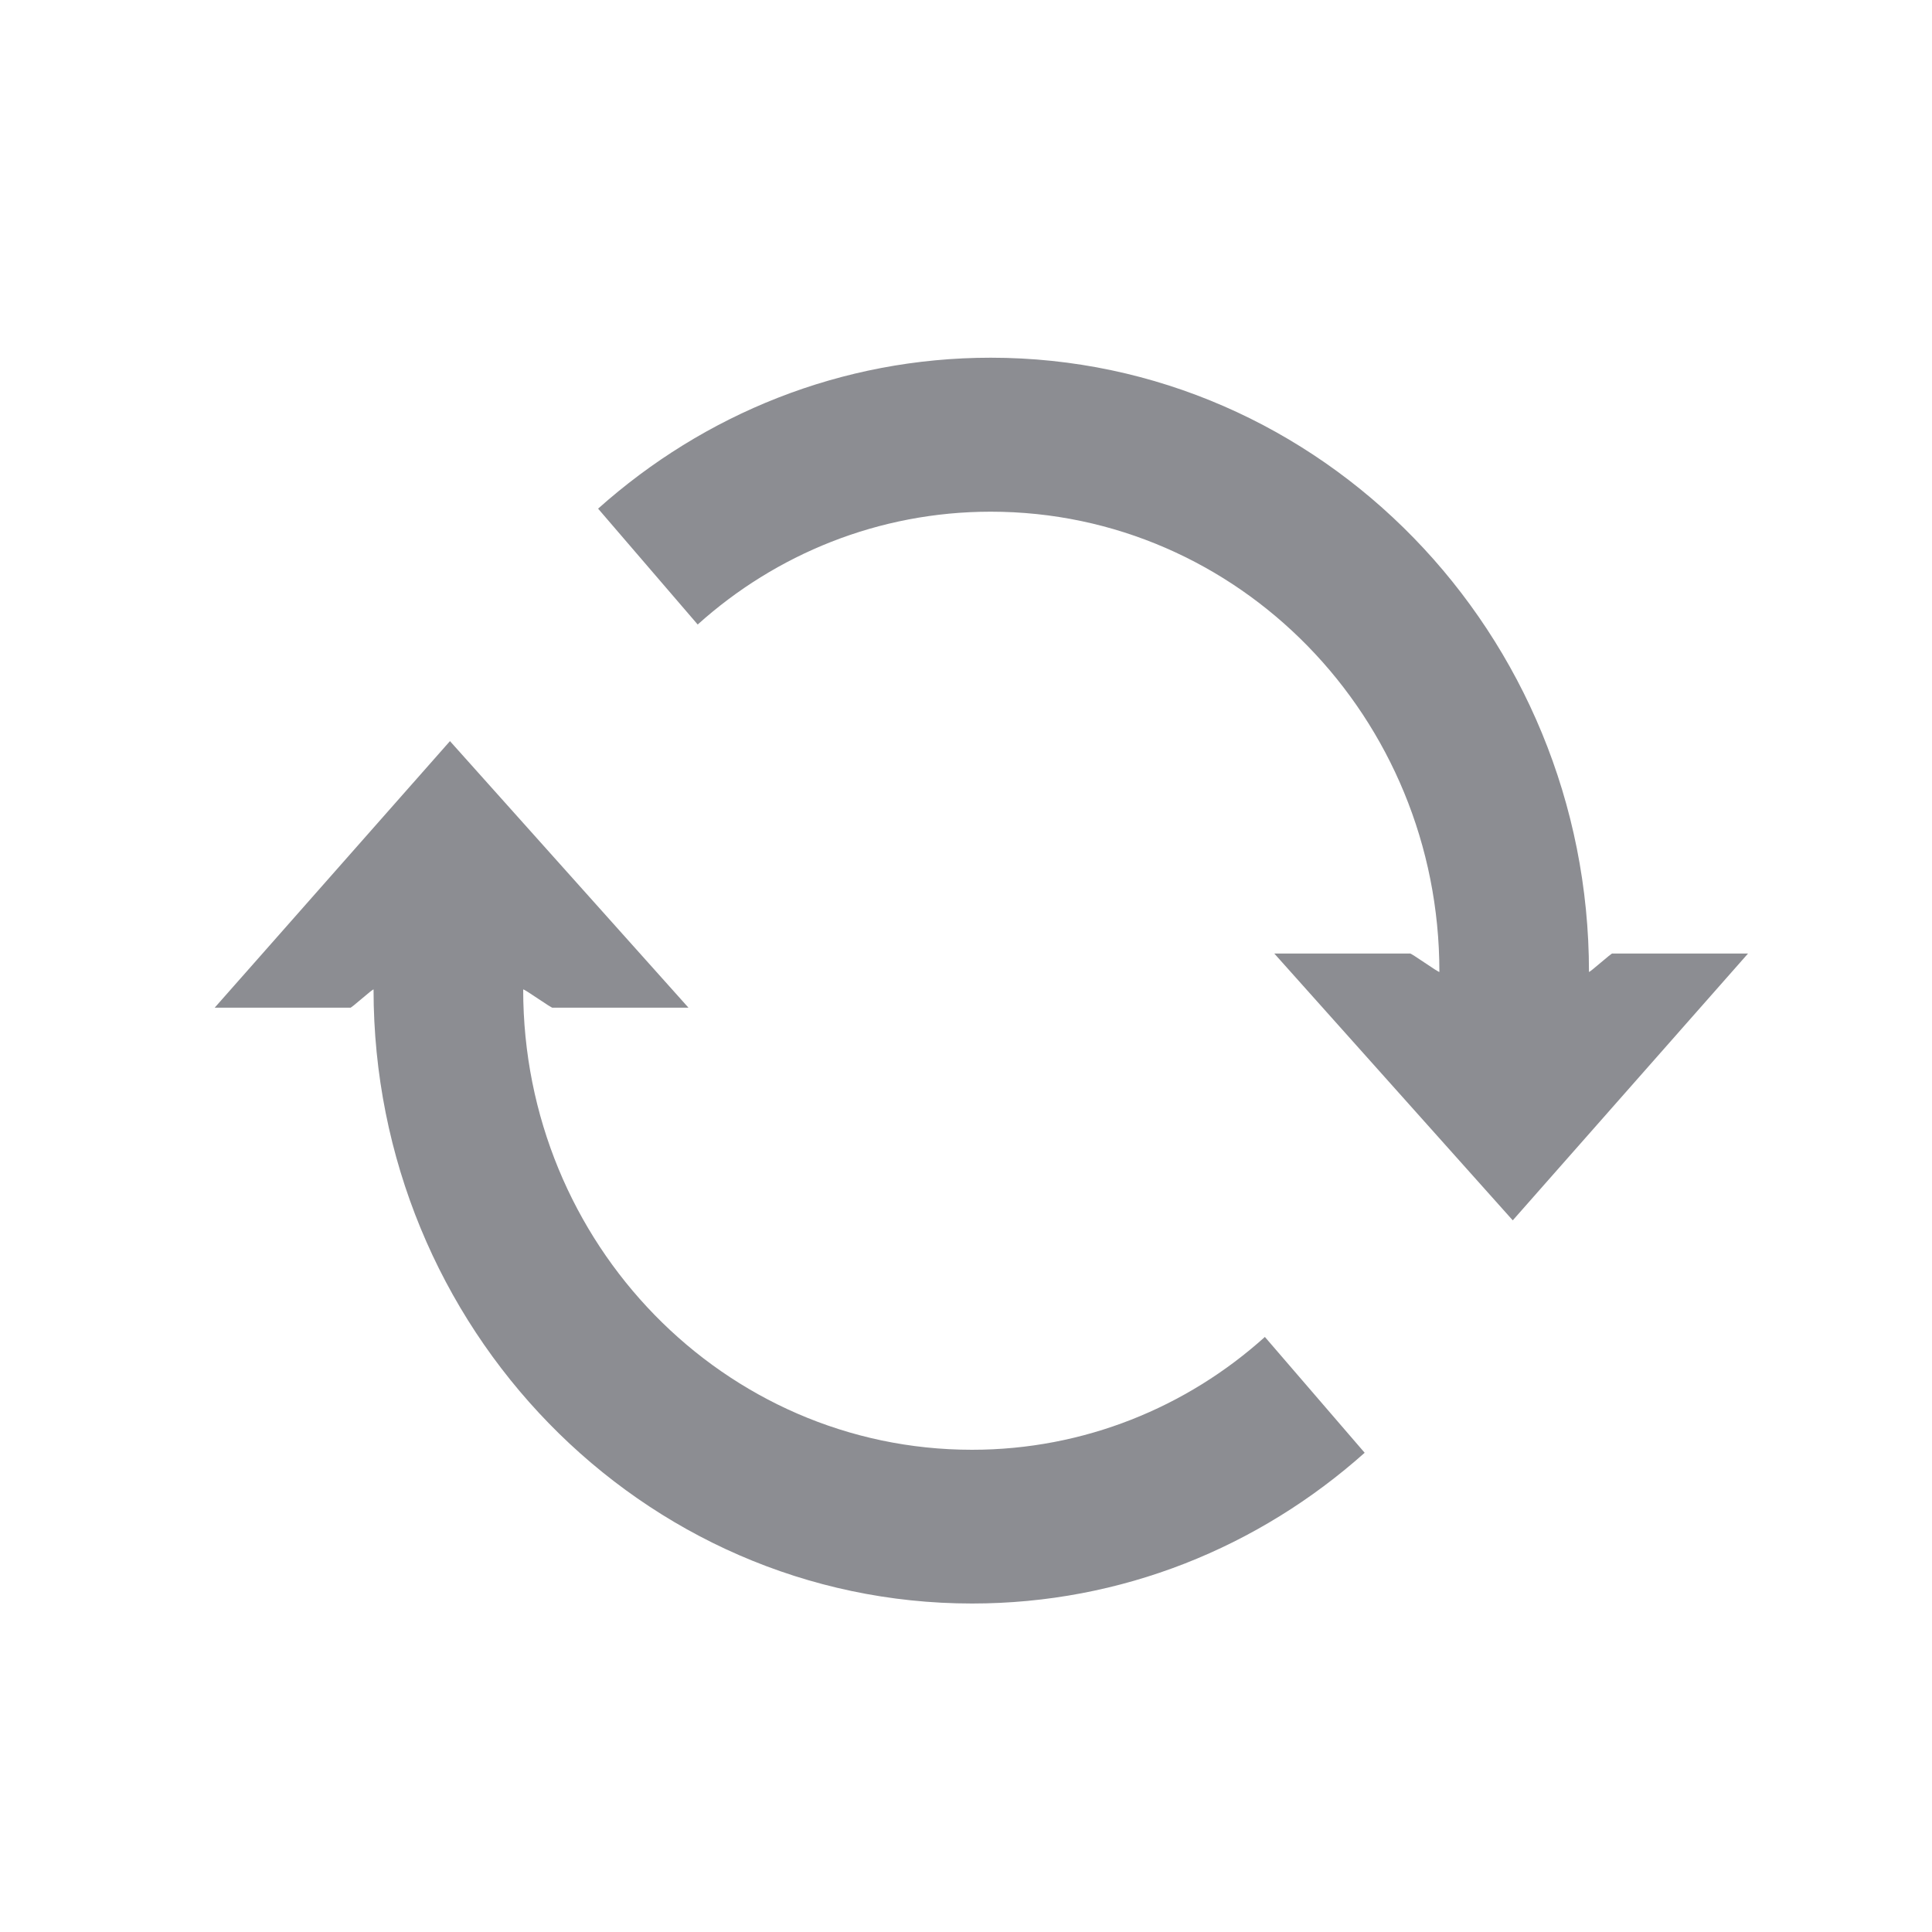
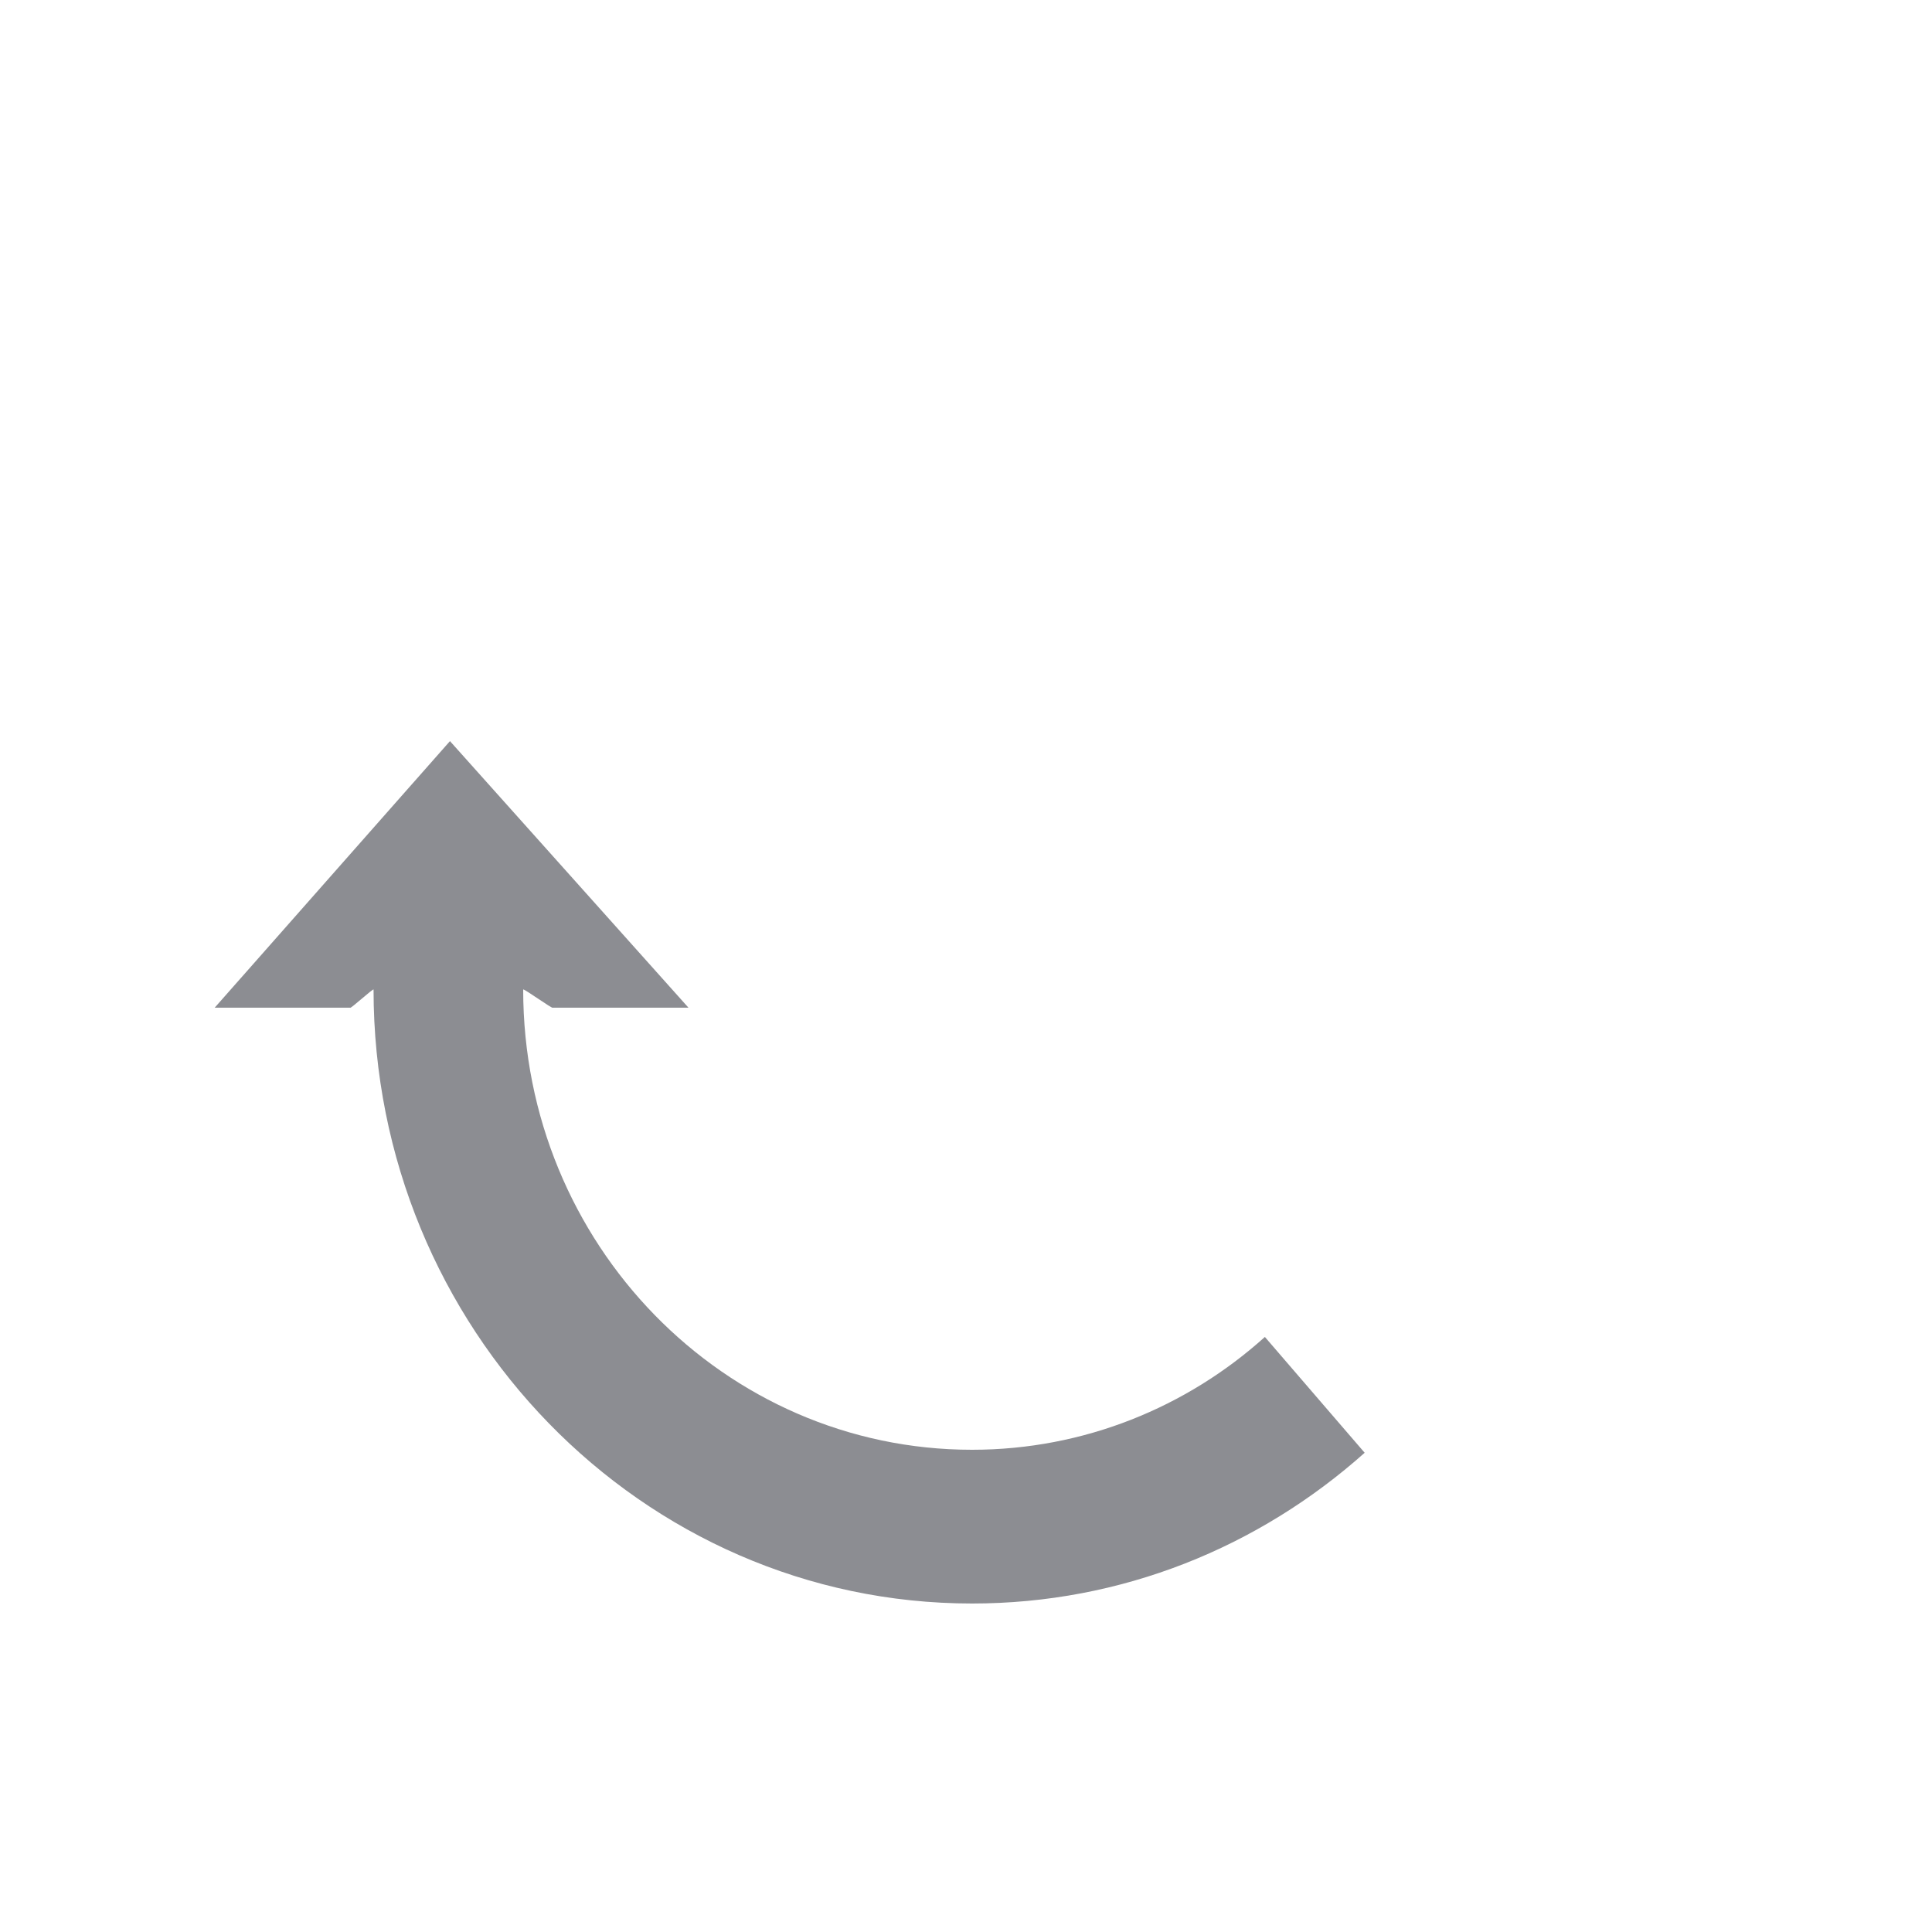
<svg xmlns="http://www.w3.org/2000/svg" width="40px" height="40px" viewBox="0 0 40 40" version="1.1">
  <g id="surface1">
-     <path style=" stroke:none;fill-rule:nonzero;fill:rgb(54.902%,55.294%,57.255%);fill-opacity:1;" d="M 32.898 20.121 C 32.898 20.152 33.383 19.711 33.383 19.742 L 36.191 19.742 L 31.32 25.266 L 26.383 19.742 L 29.191 19.742 C 29.191 19.711 29.801 20.152 29.801 20.121 C 29.801 14.852 25.641 10.594 20.512 10.594 C 18.188 10.594 16.059 11.477 14.445 12.93 L 12.383 10.531 C 14.574 8.574 17.414 7.406 20.512 7.406 C 27.352 7.406 32.898 13.117 32.898 20.121 Z M 32.898 20.121 " />
    <path style=" stroke:none;fill-rule:nonzero;fill:rgb(54.902%,55.294%,57.255%);fill-opacity:1;" d="M 7.734 20.488 C 7.734 20.453 7.25 20.898 7.25 20.863 L 4.445 20.863 L 9.316 15.344 L 14.254 20.863 L 11.445 20.863 C 11.445 20.898 10.832 20.453 10.832 20.488 C 10.832 25.754 14.996 30.016 20.125 30.016 C 22.445 30.016 24.574 29.133 26.188 27.68 L 28.254 30.078 C 26.059 32.035 23.223 33.199 20.125 33.199 C 13.285 33.199 7.734 27.492 7.734 20.488 Z M 7.734 20.488 " />
  </g>
</svg>